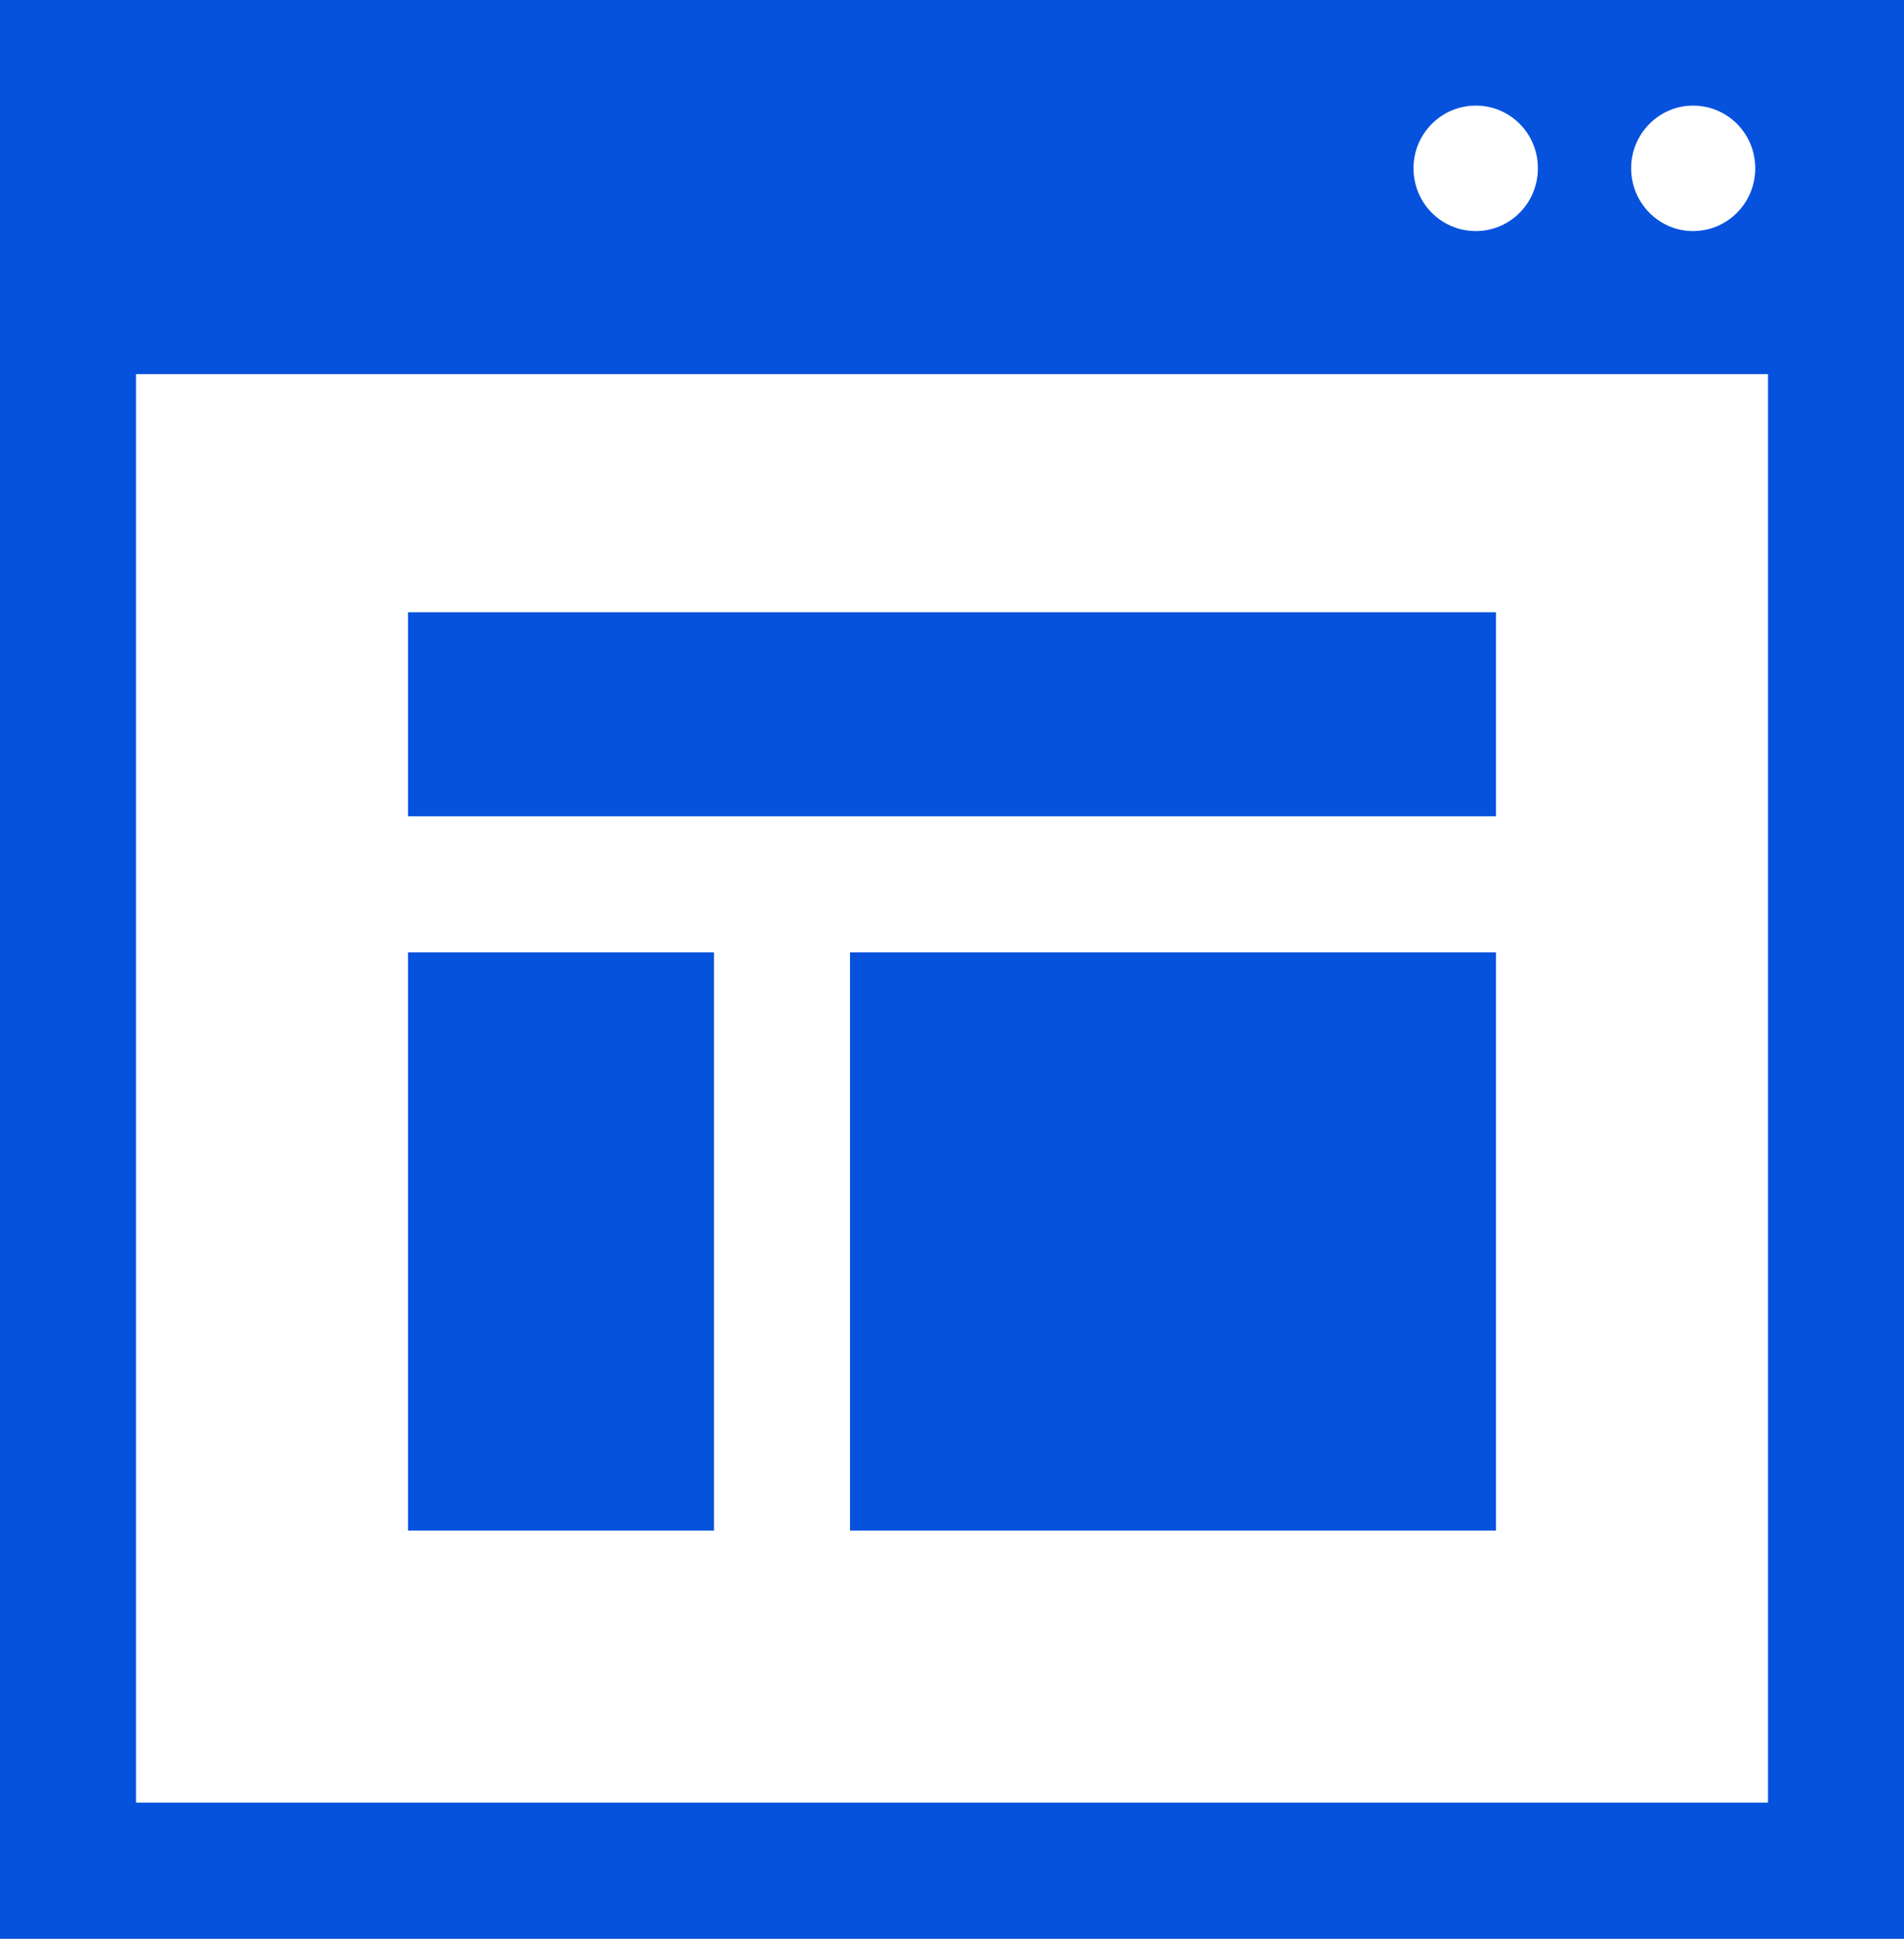
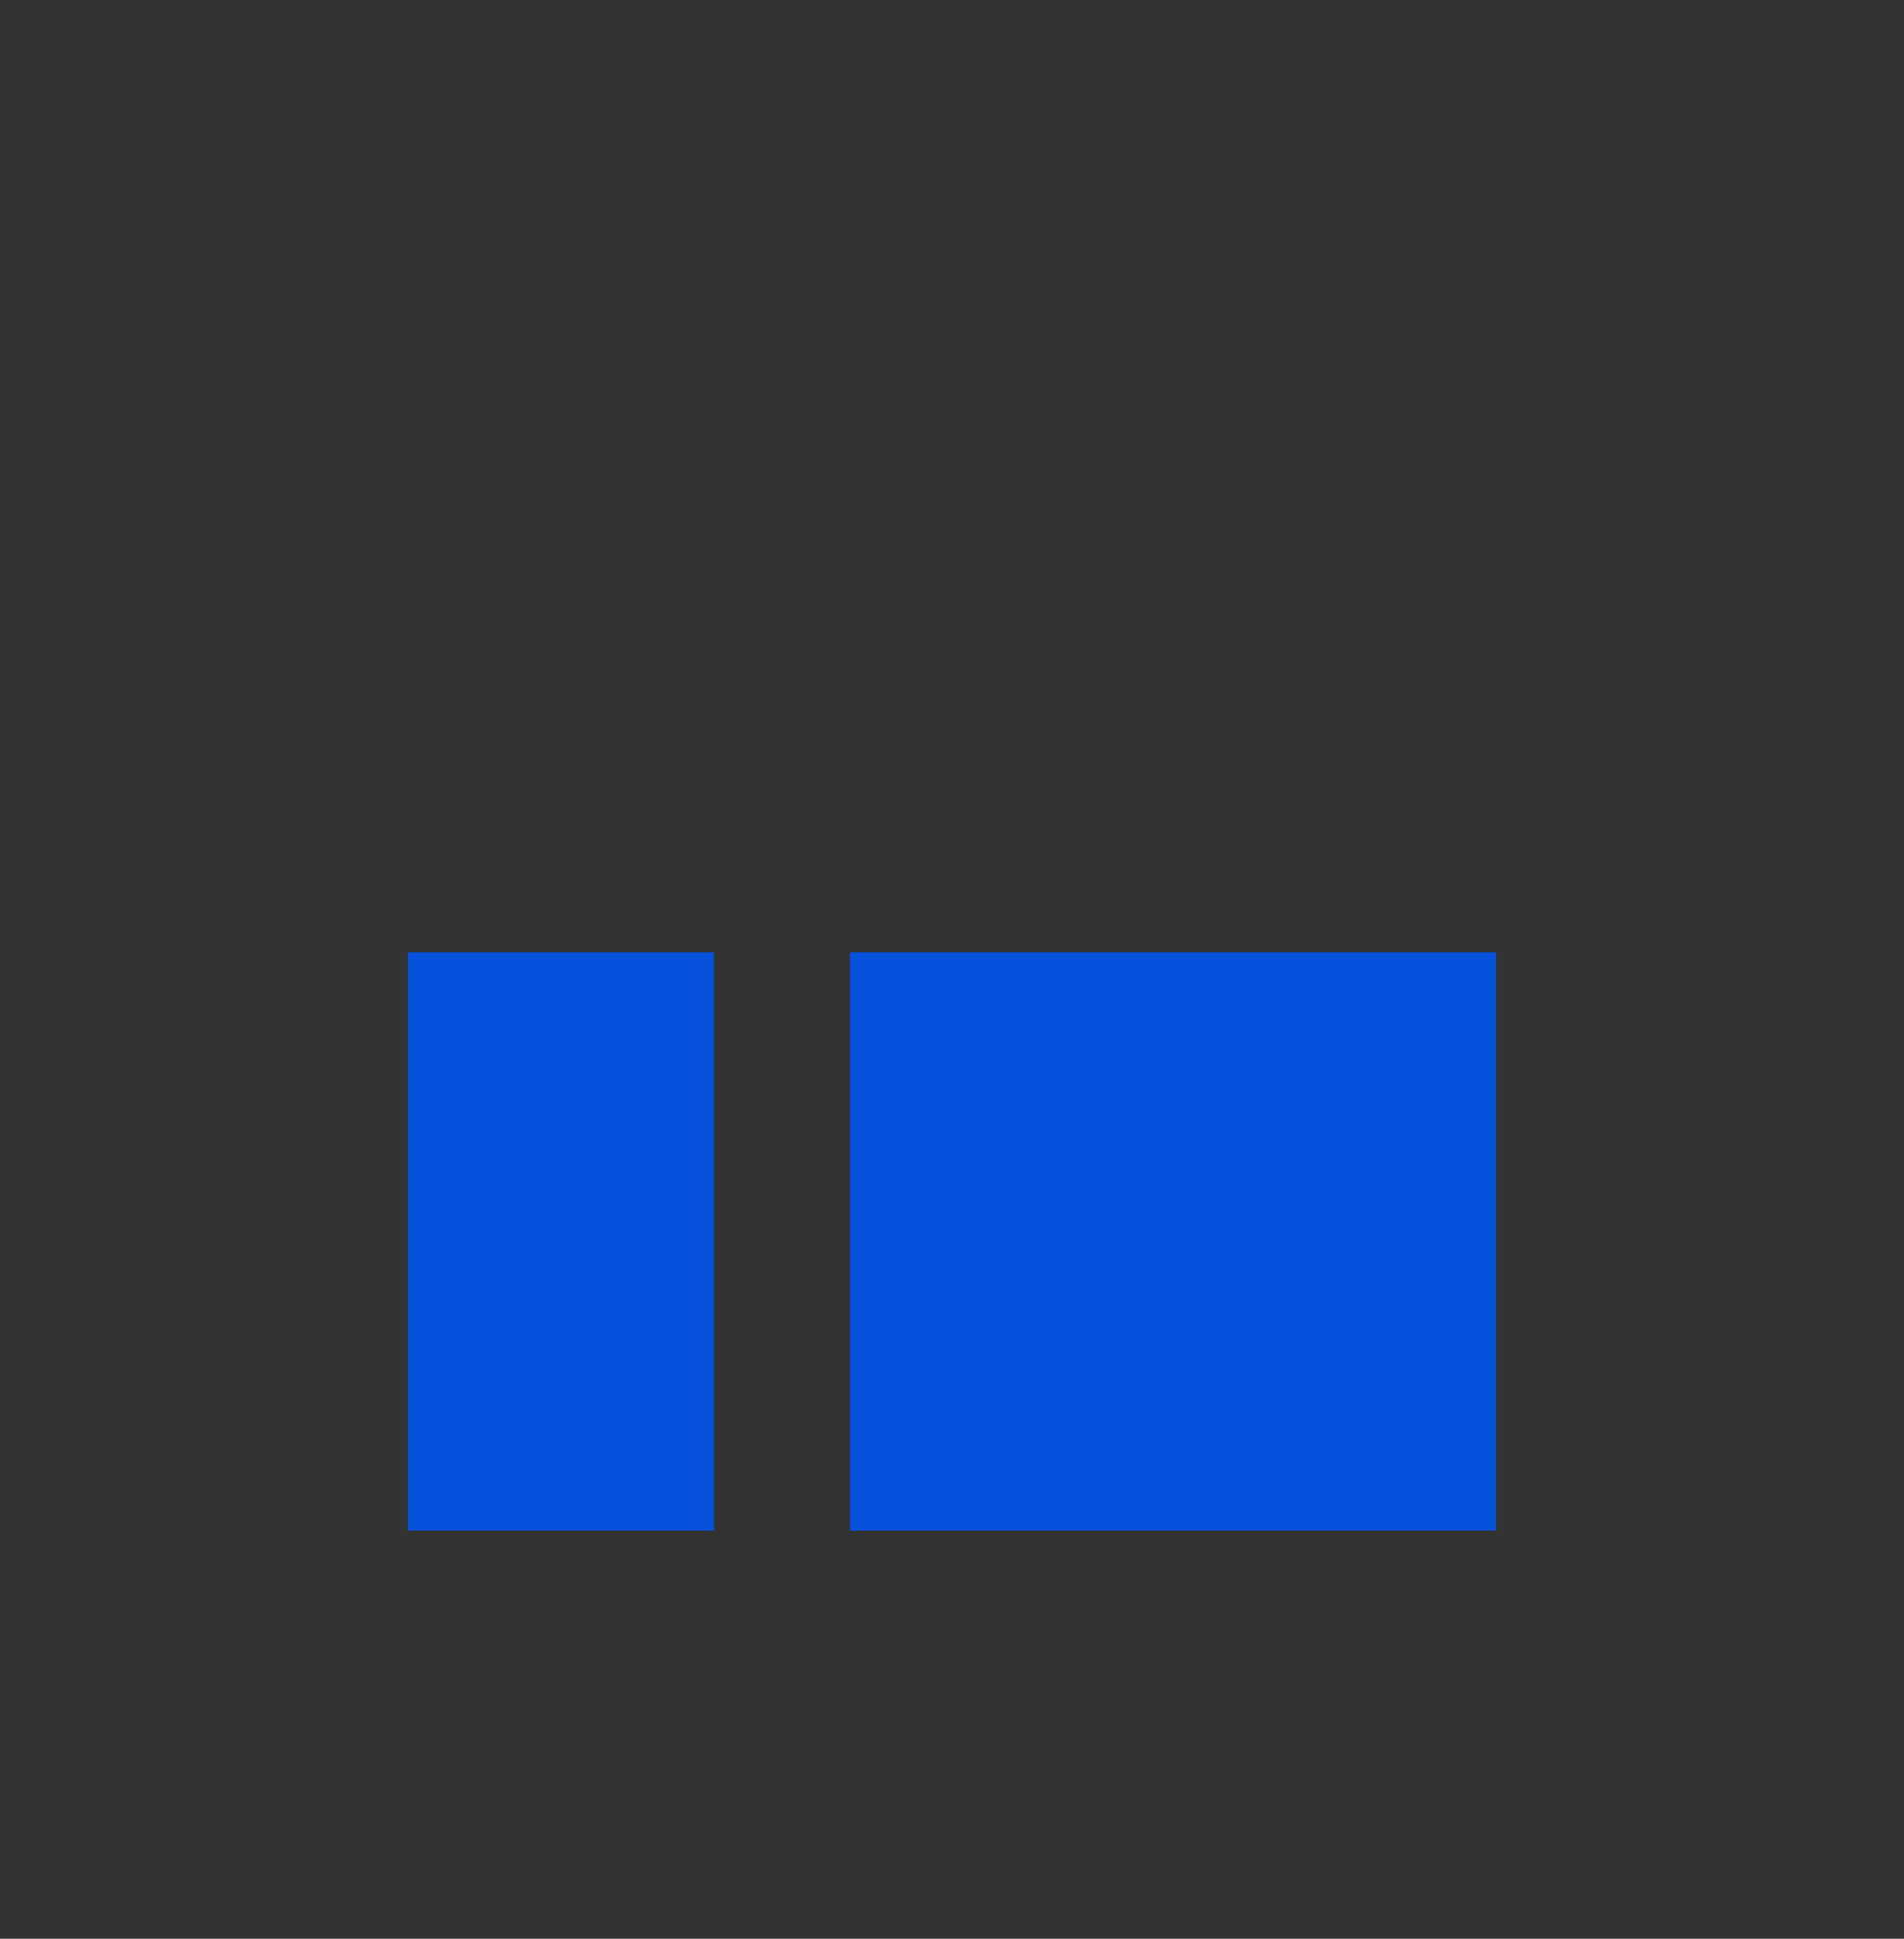
<svg xmlns="http://www.w3.org/2000/svg" xmlns:xlink="http://www.w3.org/1999/xlink" version="1.1" id="Layer_1" x="0px" y="0px" width="56px" height="57px" viewBox="0 0 56 57" enable-background="new 0 0 56 57" xml:space="preserve">
  <rect x="0" y="0" width="56" height="57" fill="#333333" stroke="none" />
  <symbol id="ConceptualDesign_x5F_Icon" viewBox="-28.142 -28.5 56.142 57">
-     <path fill="#FFFFFF" d="M-28.142,28.443H28V-28.5h-56.142V28.443z" />
-     <path fill="#0652DD" d="M-28,28.5v-57h56v57H-28z M15.408,25.395c1.01,0,1.824-0.822,1.824-1.84c0-1.023-0.814-1.848-1.824-1.848   c-1.02,0-1.834,0.824-1.834,1.848C13.574,24.566,14.389,25.395,15.408,25.395z M24-24.5h-48v42h48V-24.5z M21.793,21.707   c-0.998,0-1.818,0.824-1.818,1.848c0,1.012,0.82,1.84,1.818,1.84c1.016,0,1.832-0.822,1.832-1.84   C23.625,22.531,22.809,21.707,21.793,21.707z" />
    <g display="none">
-       <path display="inline" fill="#0652DD" d="M-18,11.5h37v-8h-37V11.5z" />
      <path display="inline" fill="#0652DD" d="M-18-0.5h10v-18h-10V-0.5z" />
      <path display="inline" fill="#0652DD" d="M-4-0.5h23v-18H-4V-0.5z" />
    </g>
    <g>
-       <path fill="#0652DD" d="M-16,10.5h32v-6h-32V10.5z" />
      <path fill="#0652DD" d="M-16,0.5h9v-17h-9V0.5z" />
      <path fill="#0652DD" d="M-3,0.5h19v-17H-3V0.5z" />
    </g>
  </symbol>
  <use xlink:href="#ConceptualDesign_x5F_Icon" width="56.142" height="57" x="-28.142" y="-28.5" transform="matrix(1 0 0 -1 28 28.5)" overflow="visible" />
</svg>